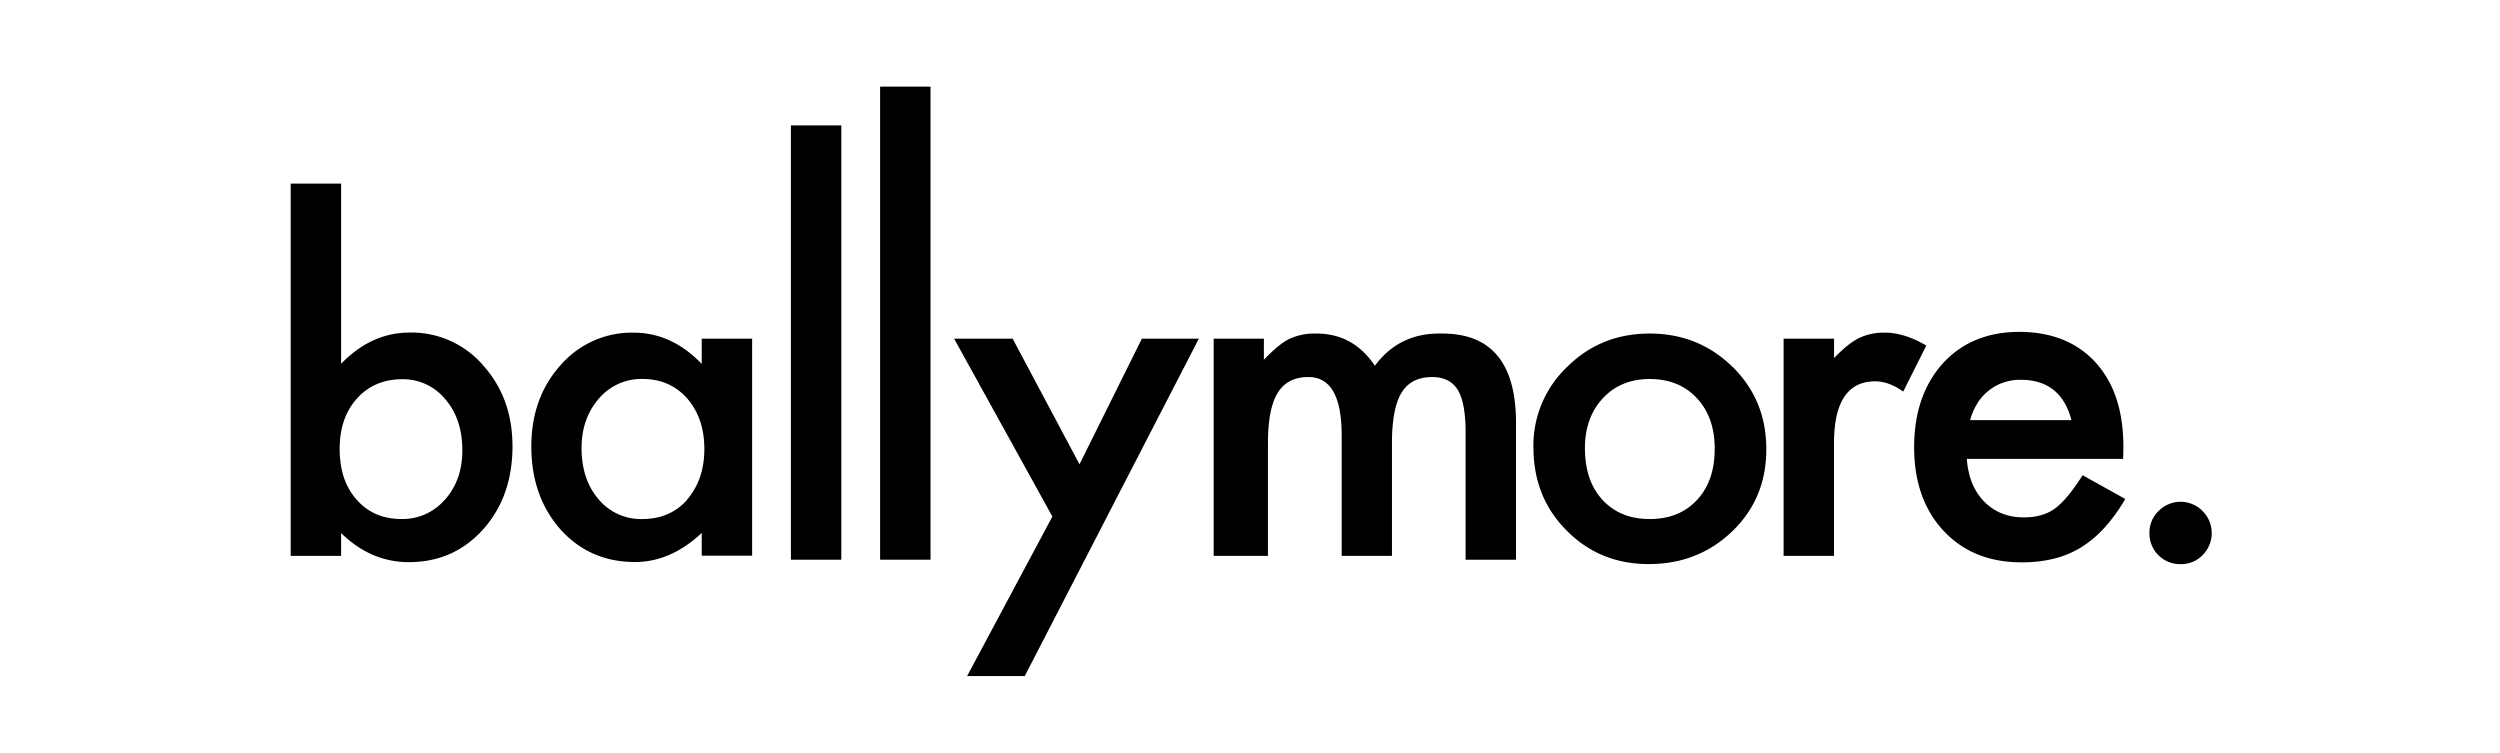
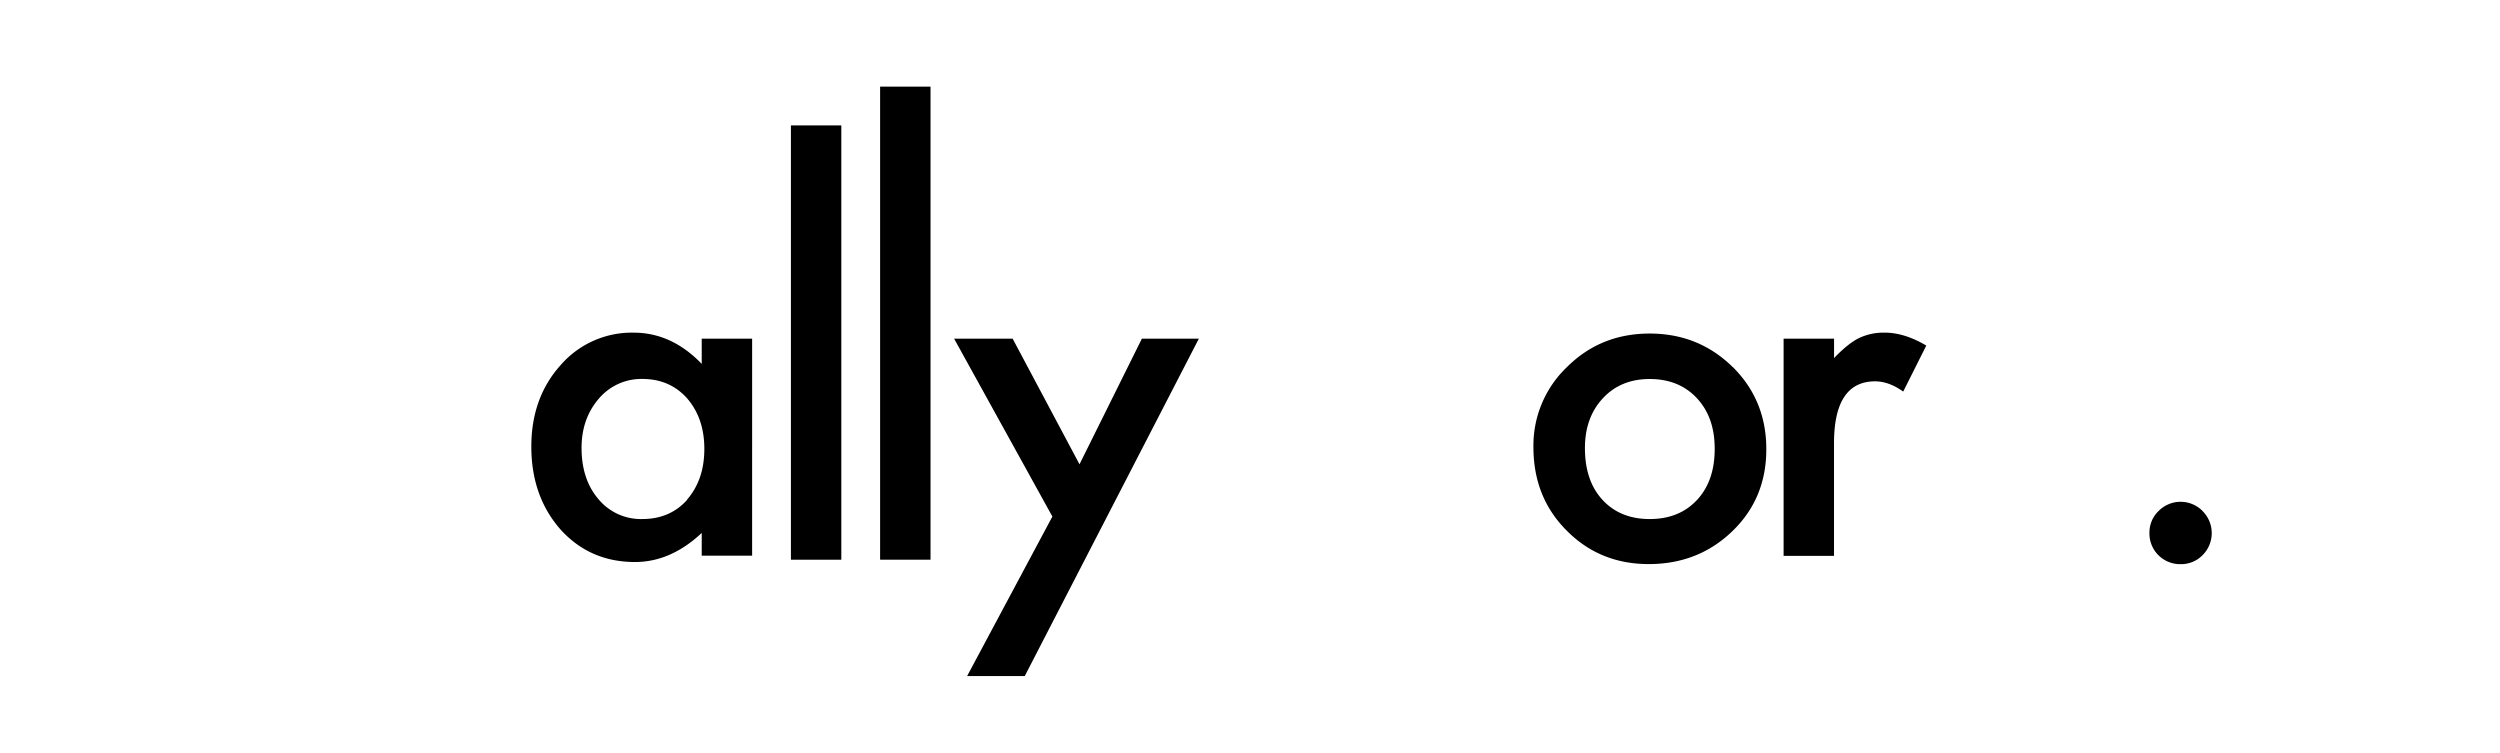
<svg xmlns="http://www.w3.org/2000/svg" id="Layer_1" data-name="Layer 1" viewBox="0 0 1032 311">
  <title>Artboard 65</title>
  <path d="M289.67,139.81v10.4q-12.42-12.89-28.08-12.89a38.89,38.89,0,0,0-30.2,13.44q-12.06,13.44-12.06,33.59,0,20.52,12.06,34.23Q243.54,232,262.14,232q14.73,0,27.53-12v9.39h20.81V139.81Zm-6,66.5q-7.12,8-18.68,7.95A22.72,22.72,0,0,1,247,206q-6.93-8.13-6.93-21.09,0-12.1,7.12-20.34a23,23,0,0,1,17.94-8.14q11.38,0,18.5,8,7.13,8.24,7.12,20.91t-7.12,20.9" />
  <rect x="326.49" y="51.77" width="20.81" height="179.28" />
  <rect x="363.31" y="35.76" width="20.81" height="195.28" />
-   <path d="M199.45,150.82a39,39,0,0,0-30.34-13.54q-15.81,0-28.3,12.89V75.78H120V229.45h20.81v-9.4q12.3,12,27.93,12,18.49,0,30.61-13.44t12.21-34.25q0-20.07-12.11-33.51m-15.8,55.4a23,23,0,0,1-17.94,8q-11.47,0-18.5-8-7-7.86-7-21,0-12.76,7.12-20.71t18.68-8a22.54,22.54,0,0,1,17.85,8.32q7,8.15,7,21.09,0,12.21-7.21,20.35" />
  <path d="M778,137.32a23.45,23.45,0,0,0-10.73,2.3q-4.44,2.22-10.17,8.19v-8H736.27v89.64h20.81V183q0-25.59,17-25.58,5.64,0,11.56,4.23l9.53-19q-9-5.34-17.2-5.34" />
-   <path d="M859.71,196.18q-6.37,10-11.37,13.69t-12.86,3.7q-10,0-16.37-6.48t-7.21-17.66h64.55l.09-4.91q0-22.28-11.46-34.86T833.63,137q-19.7,0-31.63,13-11.84,13.23-11.84,34.59,0,21.56,12.21,34.59t32.37,12.95a54.79,54.79,0,0,0,13-1.48A39.18,39.18,0,0,0,859,226a45.87,45.87,0,0,0,9.71-8.14,69.69,69.69,0,0,0,8.6-11.89Zm-43.47-29.69a21.17,21.17,0,0,1,4.68-5.23,20.18,20.18,0,0,1,6.05-3.33,21.56,21.56,0,0,1,7.12-1.16q16.65,0,21,16.65H813.28a24.37,24.37,0,0,1,3-6.93" />
  <polygon points="445.62 191.66 418.02 139.81 393.86 139.81 434.42 213.23 399.23 279.07 423.02 279.07 494.88 139.81 471.36 139.81 445.62 191.66" />
  <path d="M909.21,210.93a12.74,12.74,0,0,0-18.13,0,12.26,12.26,0,0,0-3.79,9,12.64,12.64,0,0,0,12.85,12.95,12.33,12.33,0,0,0,9.07-3.7,12.84,12.84,0,0,0,0-18.22" />
-   <path d="M594.09,137.69q-16.74,0-26.54,13.31-8.88-13.32-24.14-13.31A24.91,24.91,0,0,0,532,140q-4.26,2.22-10.27,8.51v-8.7H501v89.64h22.41V182.93q0-14.16,4-20.72t12.69-6.57q13.74,0,13.74,24.05v49.76H574.6V182.93q0-14.34,3.95-20.81t12.6-6.48q7.44,0,10.7,5.46T605,179.41v51.64h20.81V174.59q0-36.92-30.43-36.9" />
  <path d="M715.21,151.47Q701.16,137.69,681,137.69t-34,13.68a44.75,44.75,0,0,0-14,33.21q0,20.71,13.69,34.4,13.68,13.88,33.94,13.87,20.43,0,34.5-13.59t14-33.94q0-20.07-13.87-33.85M700.5,206.4q-7.31,7.86-19.51,7.86t-19.51-7.95q-7.23-7.86-7.22-21.37,0-12.57,7.4-20.53T681,156.46q12.12,0,19.51,7.95t7.31,21q0,13.13-7.31,21" />
</svg>